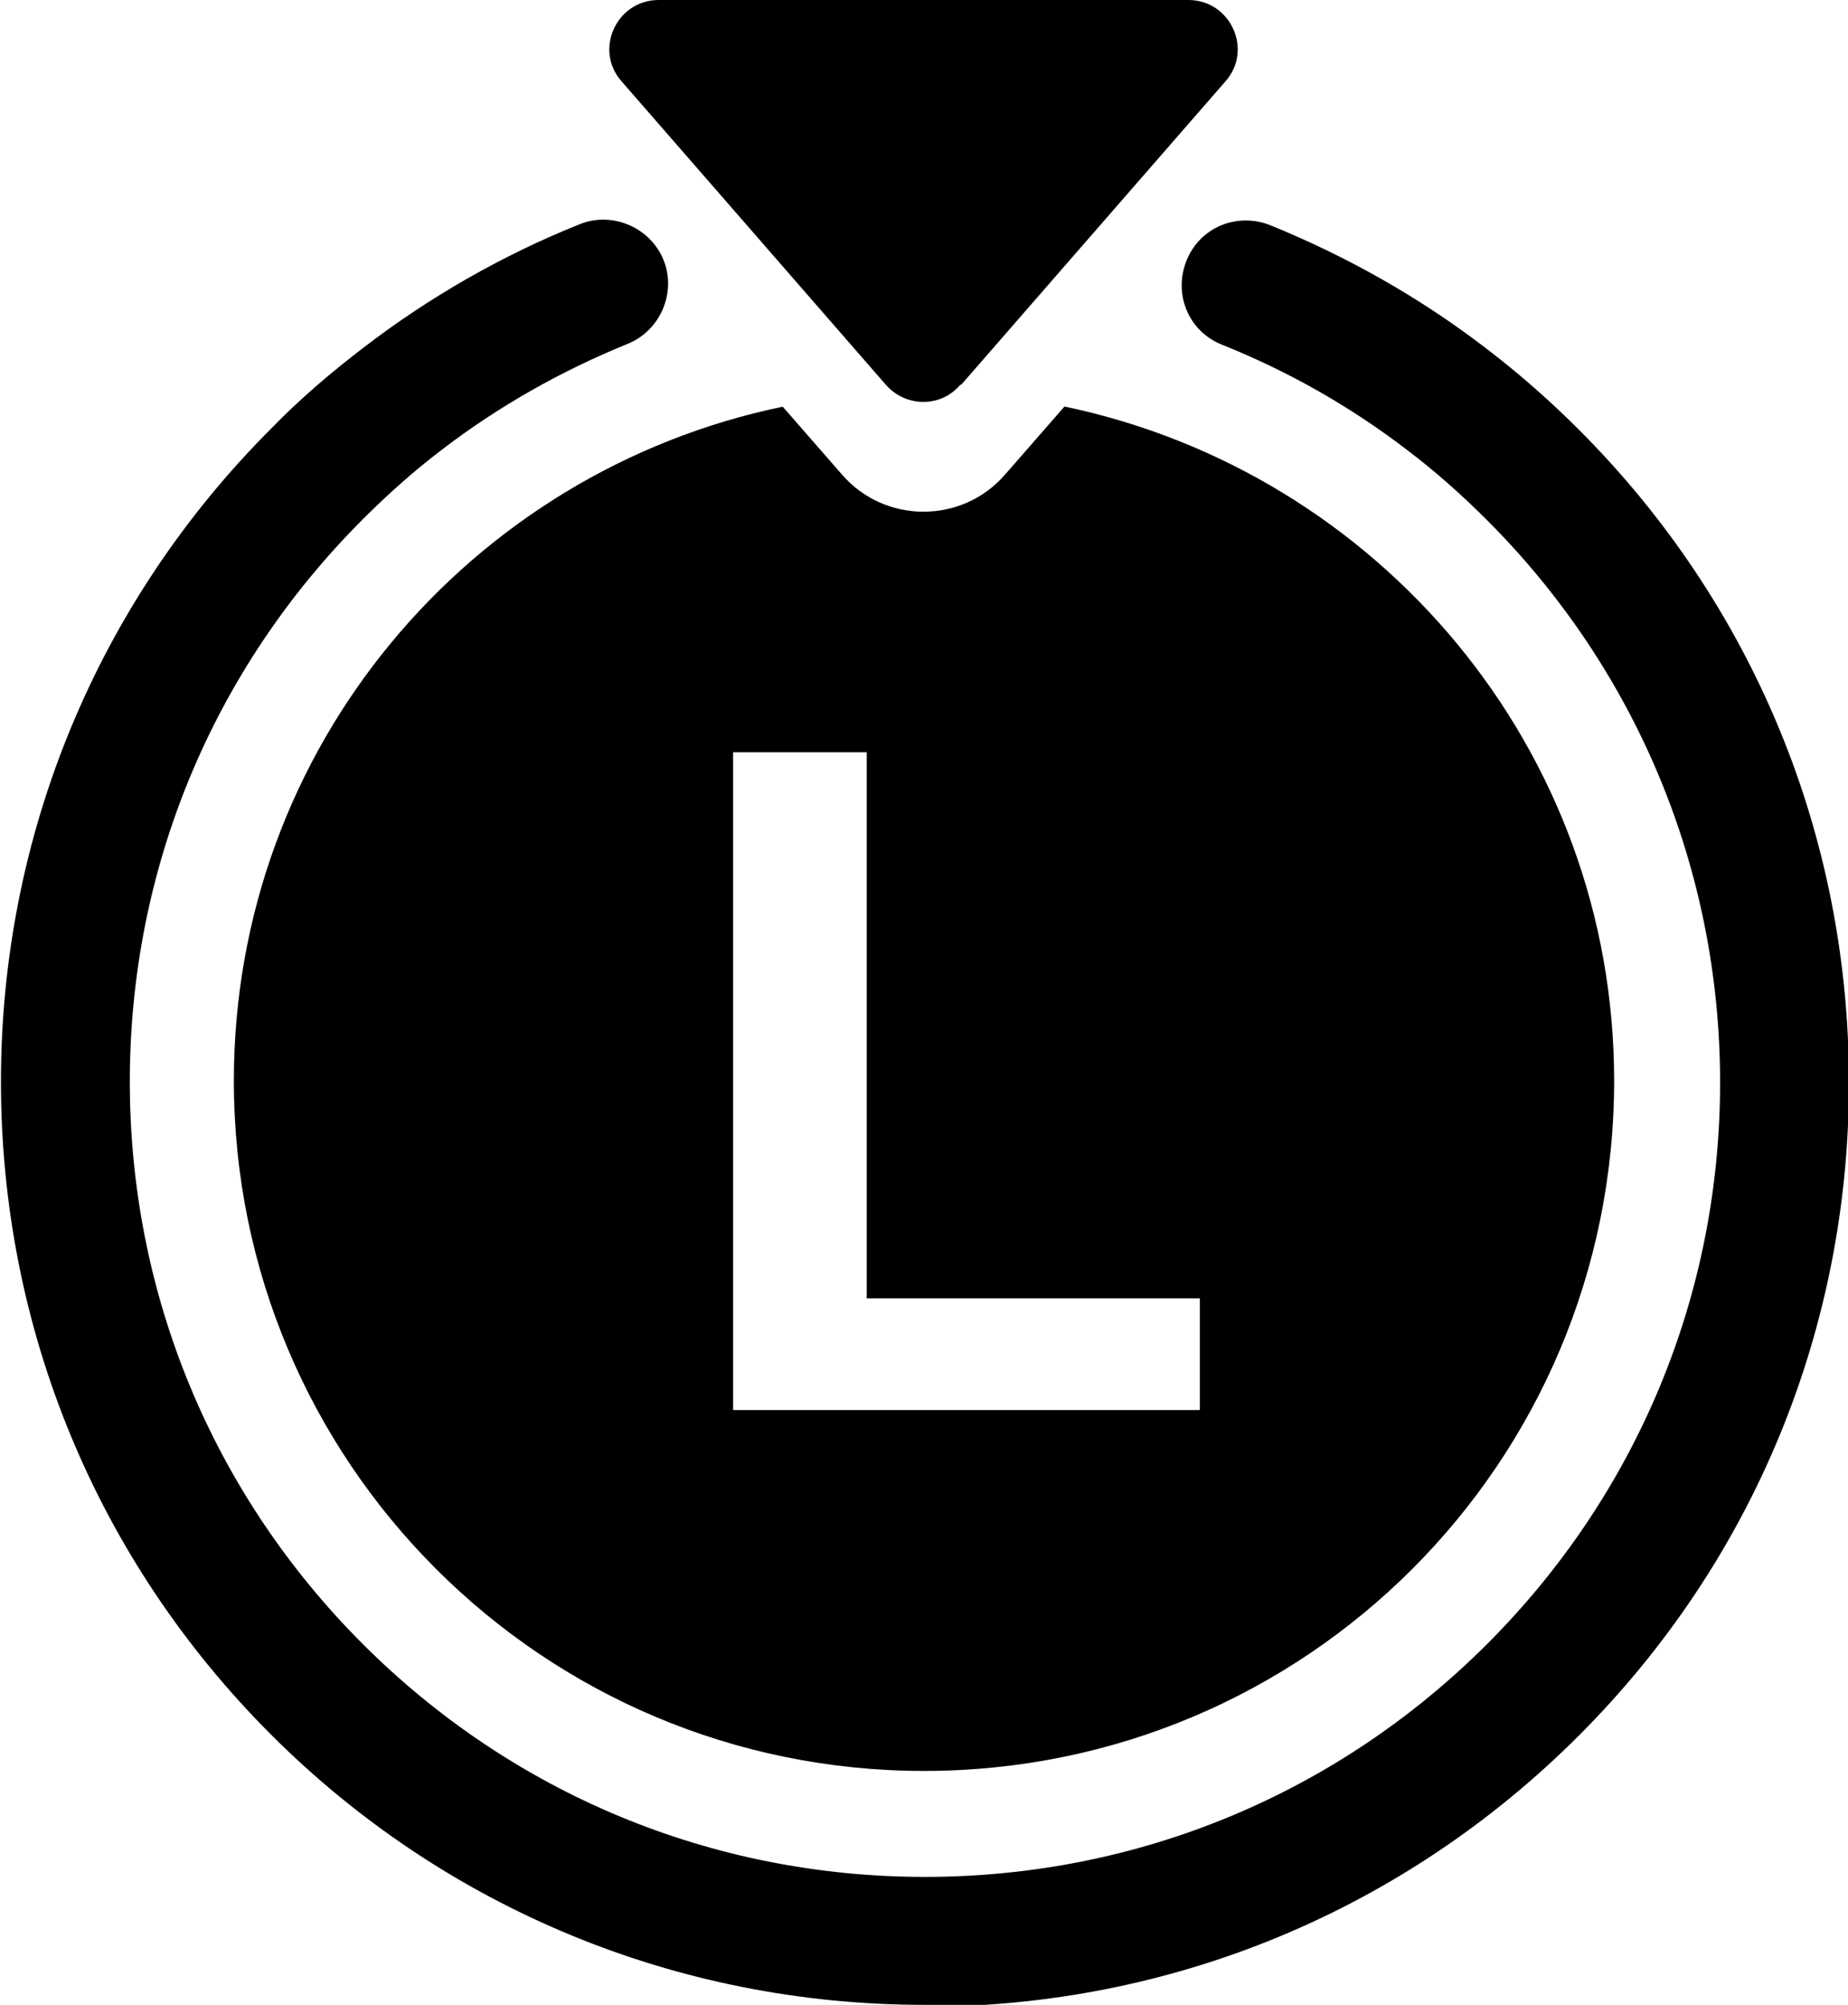
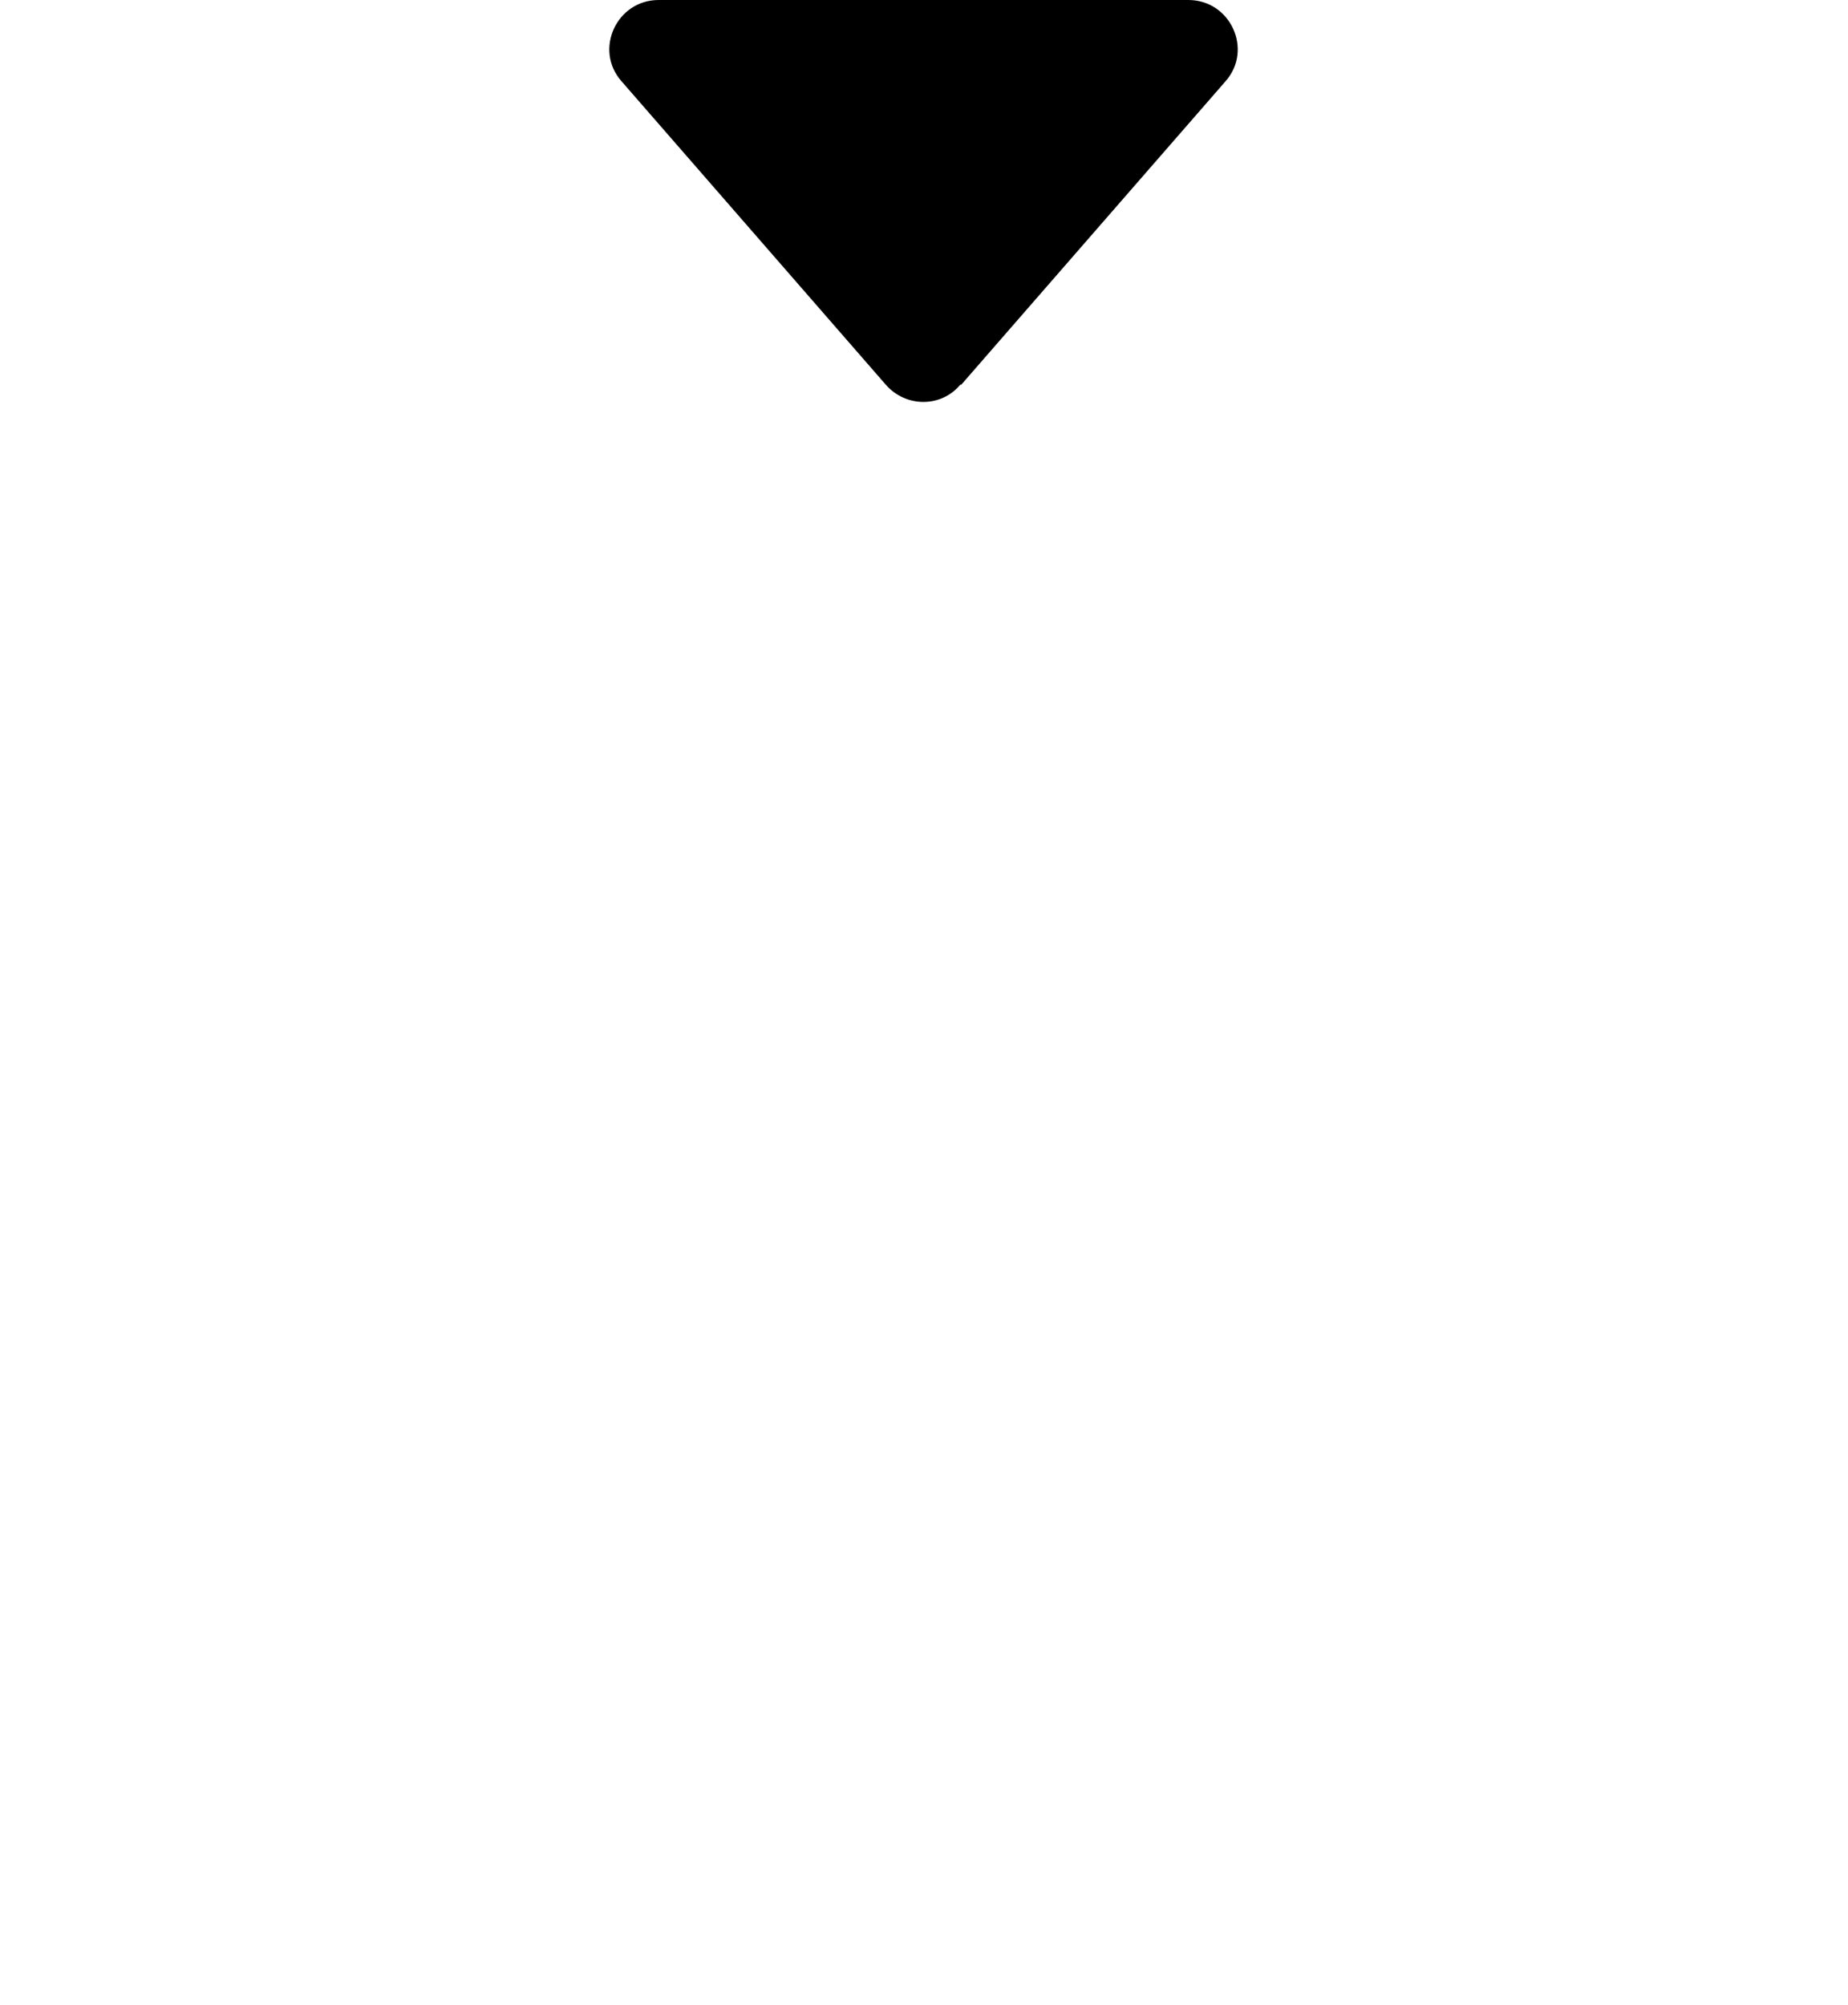
<svg xmlns="http://www.w3.org/2000/svg" id="Calque_2" data-name="Calque 2" viewBox="0 0 19.36 21">
  <g id="Calque_1-2" data-name="Calque 1">
    <g>
      <path d="M10.07,4.03l2.77-3.18c.29-.33.05-.85-.39-.85h-5.55c-.44,0-.68.52-.39.85l2.77,3.18c.21.24.58.24.78,0Z" />
-       <path d="M9.68,21c-2.58,0-5.02-1.01-6.84-2.83-1.83-1.83-2.83-4.26-2.83-6.84s1.01-5.02,2.83-6.84c.3-.31.63-.59.97-.85.69-.53,1.46-.97,2.26-1.29.34-.14.74.03.88.37s-.03.74-.37.88c-.69.28-1.35.65-1.95,1.11-.29.22-.57.47-.83.73-1.57,1.57-2.44,3.66-2.44,5.89s.87,4.32,2.44,5.89c1.57,1.57,3.66,2.44,5.89,2.44s4.32-.87,5.89-2.44c1.57-1.57,2.44-3.66,2.44-5.88s-.87-4.32-2.44-5.89c-.26-.26-.54-.51-.83-.73-.6-.46-1.25-.83-1.95-1.11-.35-.14-.51-.53-.37-.88s.53-.51.88-.37c.81.33,1.57.76,2.26,1.29.34.26.66.54.97.85,1.83,1.83,2.83,4.26,2.83,6.84s-1,5.01-2.83,6.84c-1.83,1.83-4.26,2.84-6.85,2.84Z" />
-       <path d="M11.15,4.26l-.62.71c-.45.52-1.26.52-1.71,0l-.62-.71c-3.28.68-5.75,3.57-5.75,7.06,0,3.99,3.23,7.23,7.23,7.23s7.23-3.23,7.23-7.23c0-3.48-2.47-6.37-5.75-7.06ZM12.57,14.77h-4.89v-6.89h1.4v5.72h3.49v1.17Z" />
    </g>
  </g>
</svg>